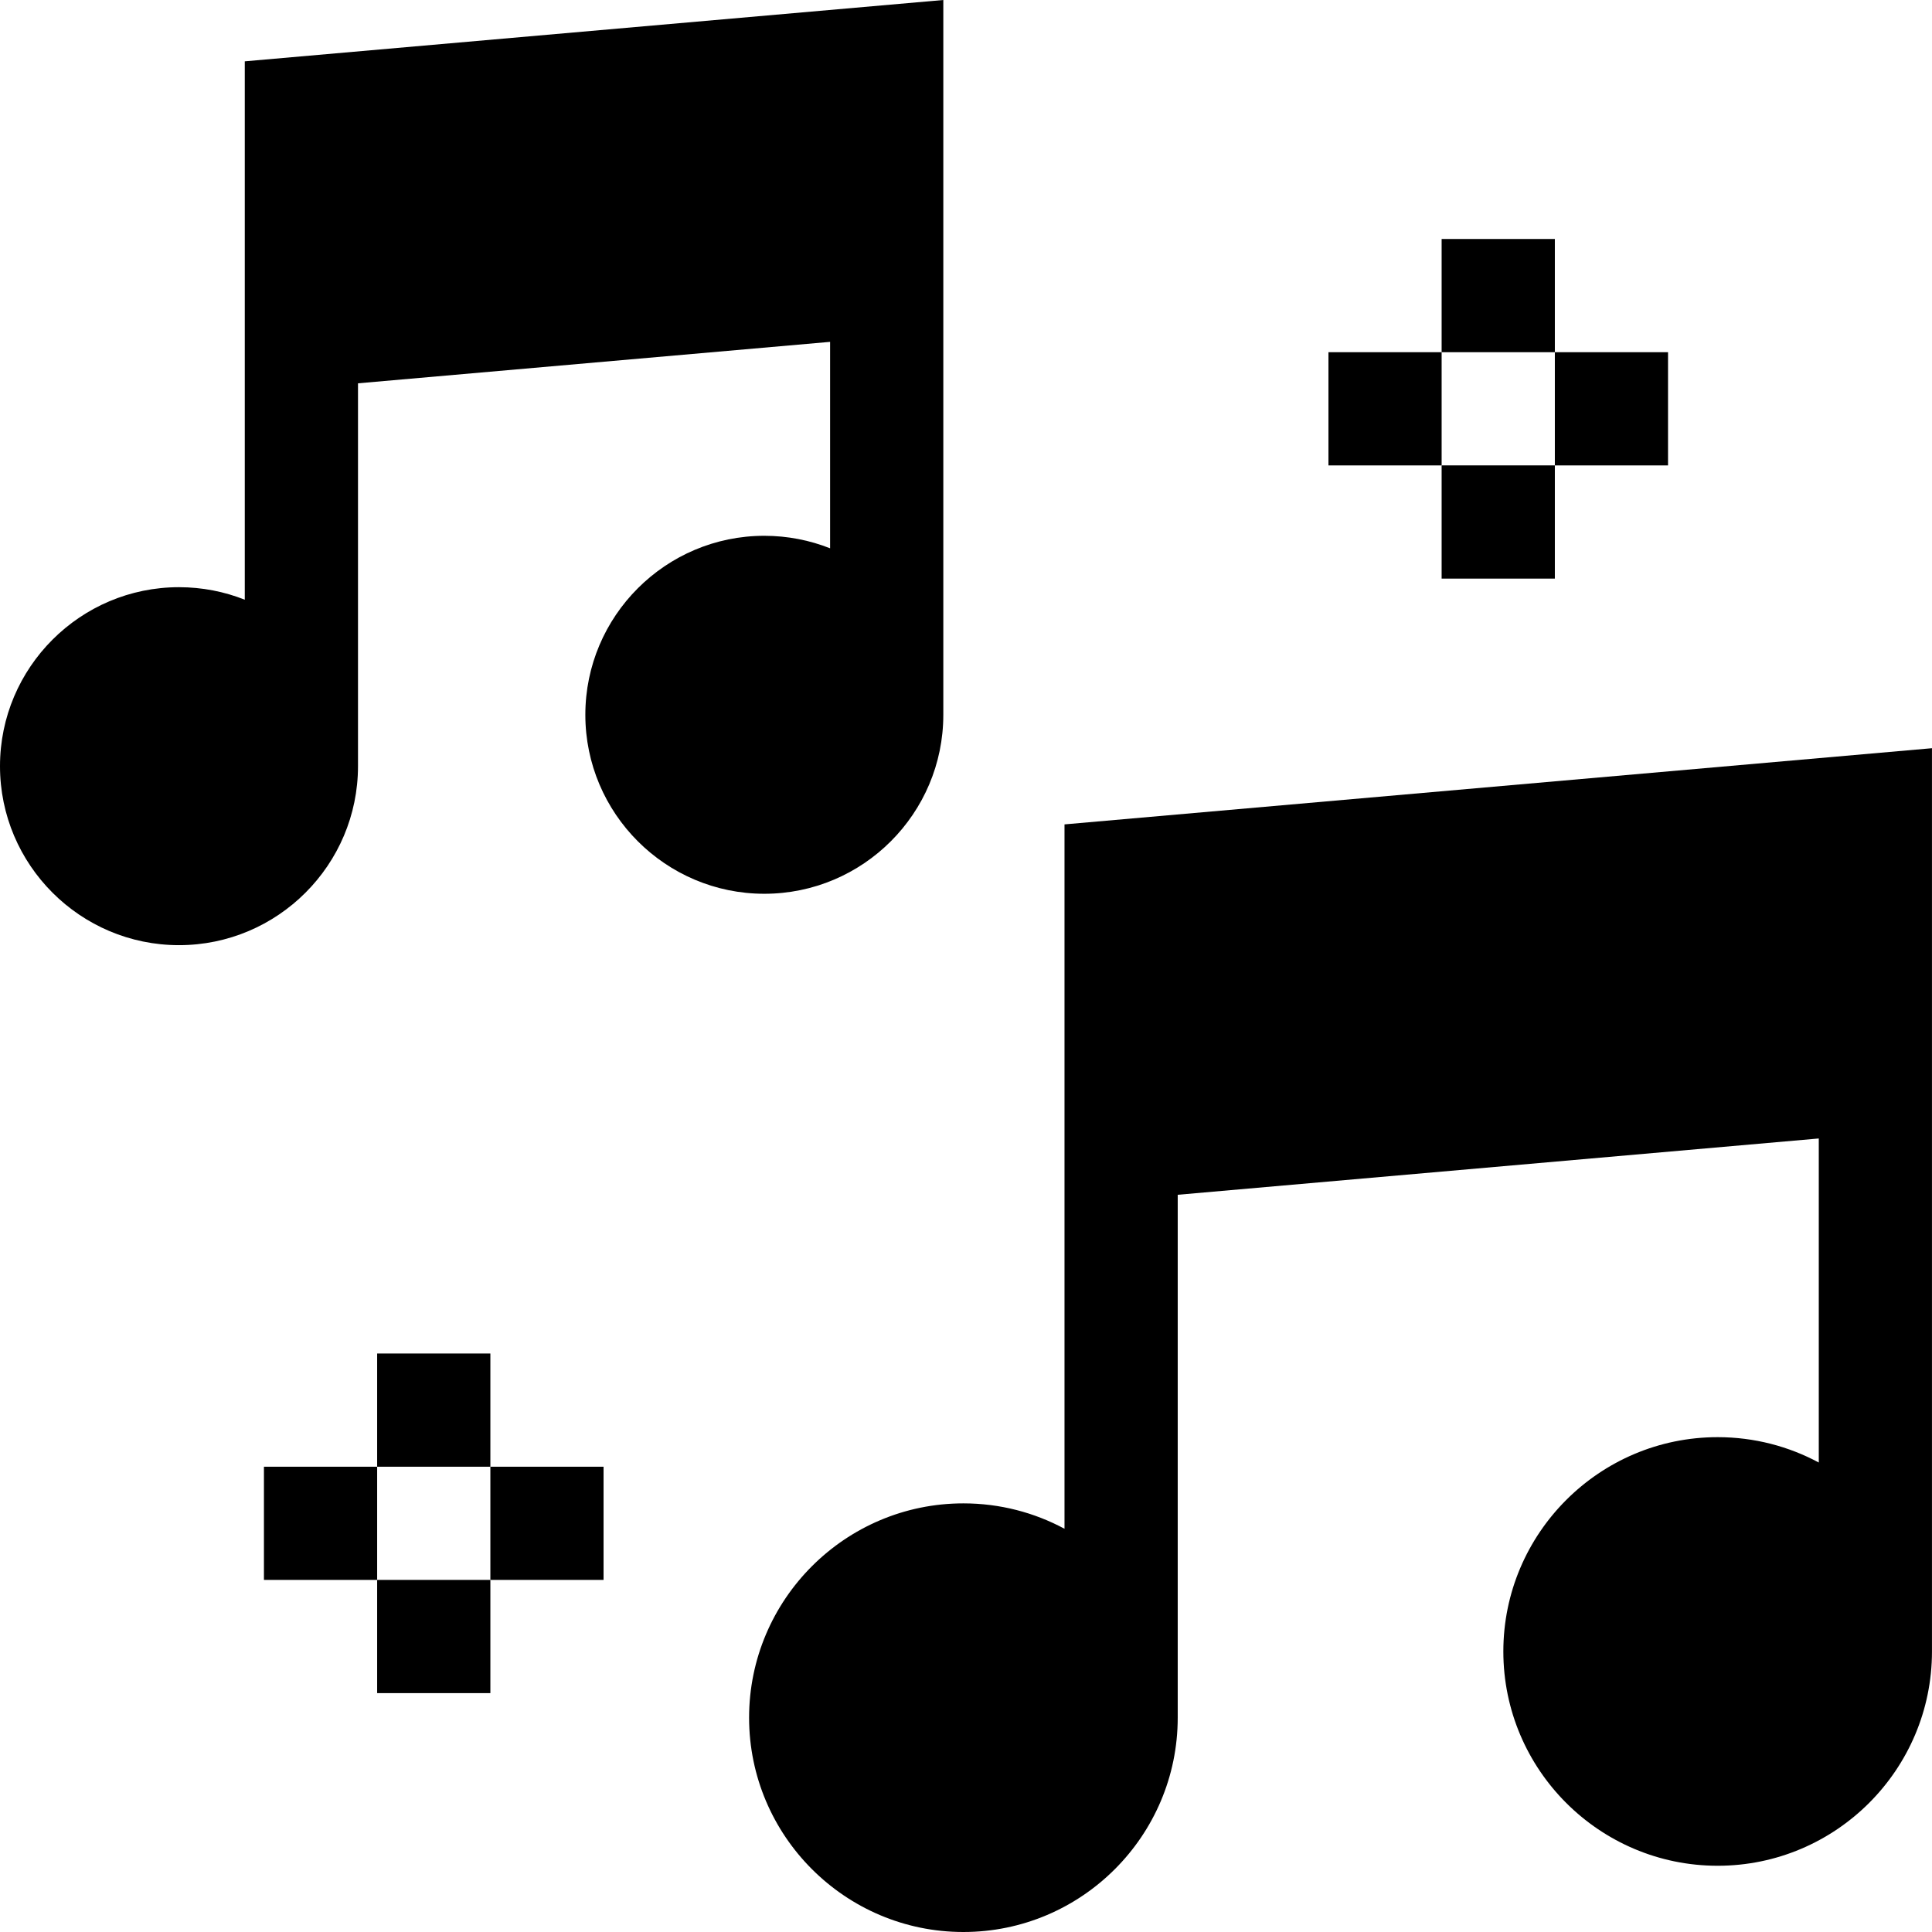
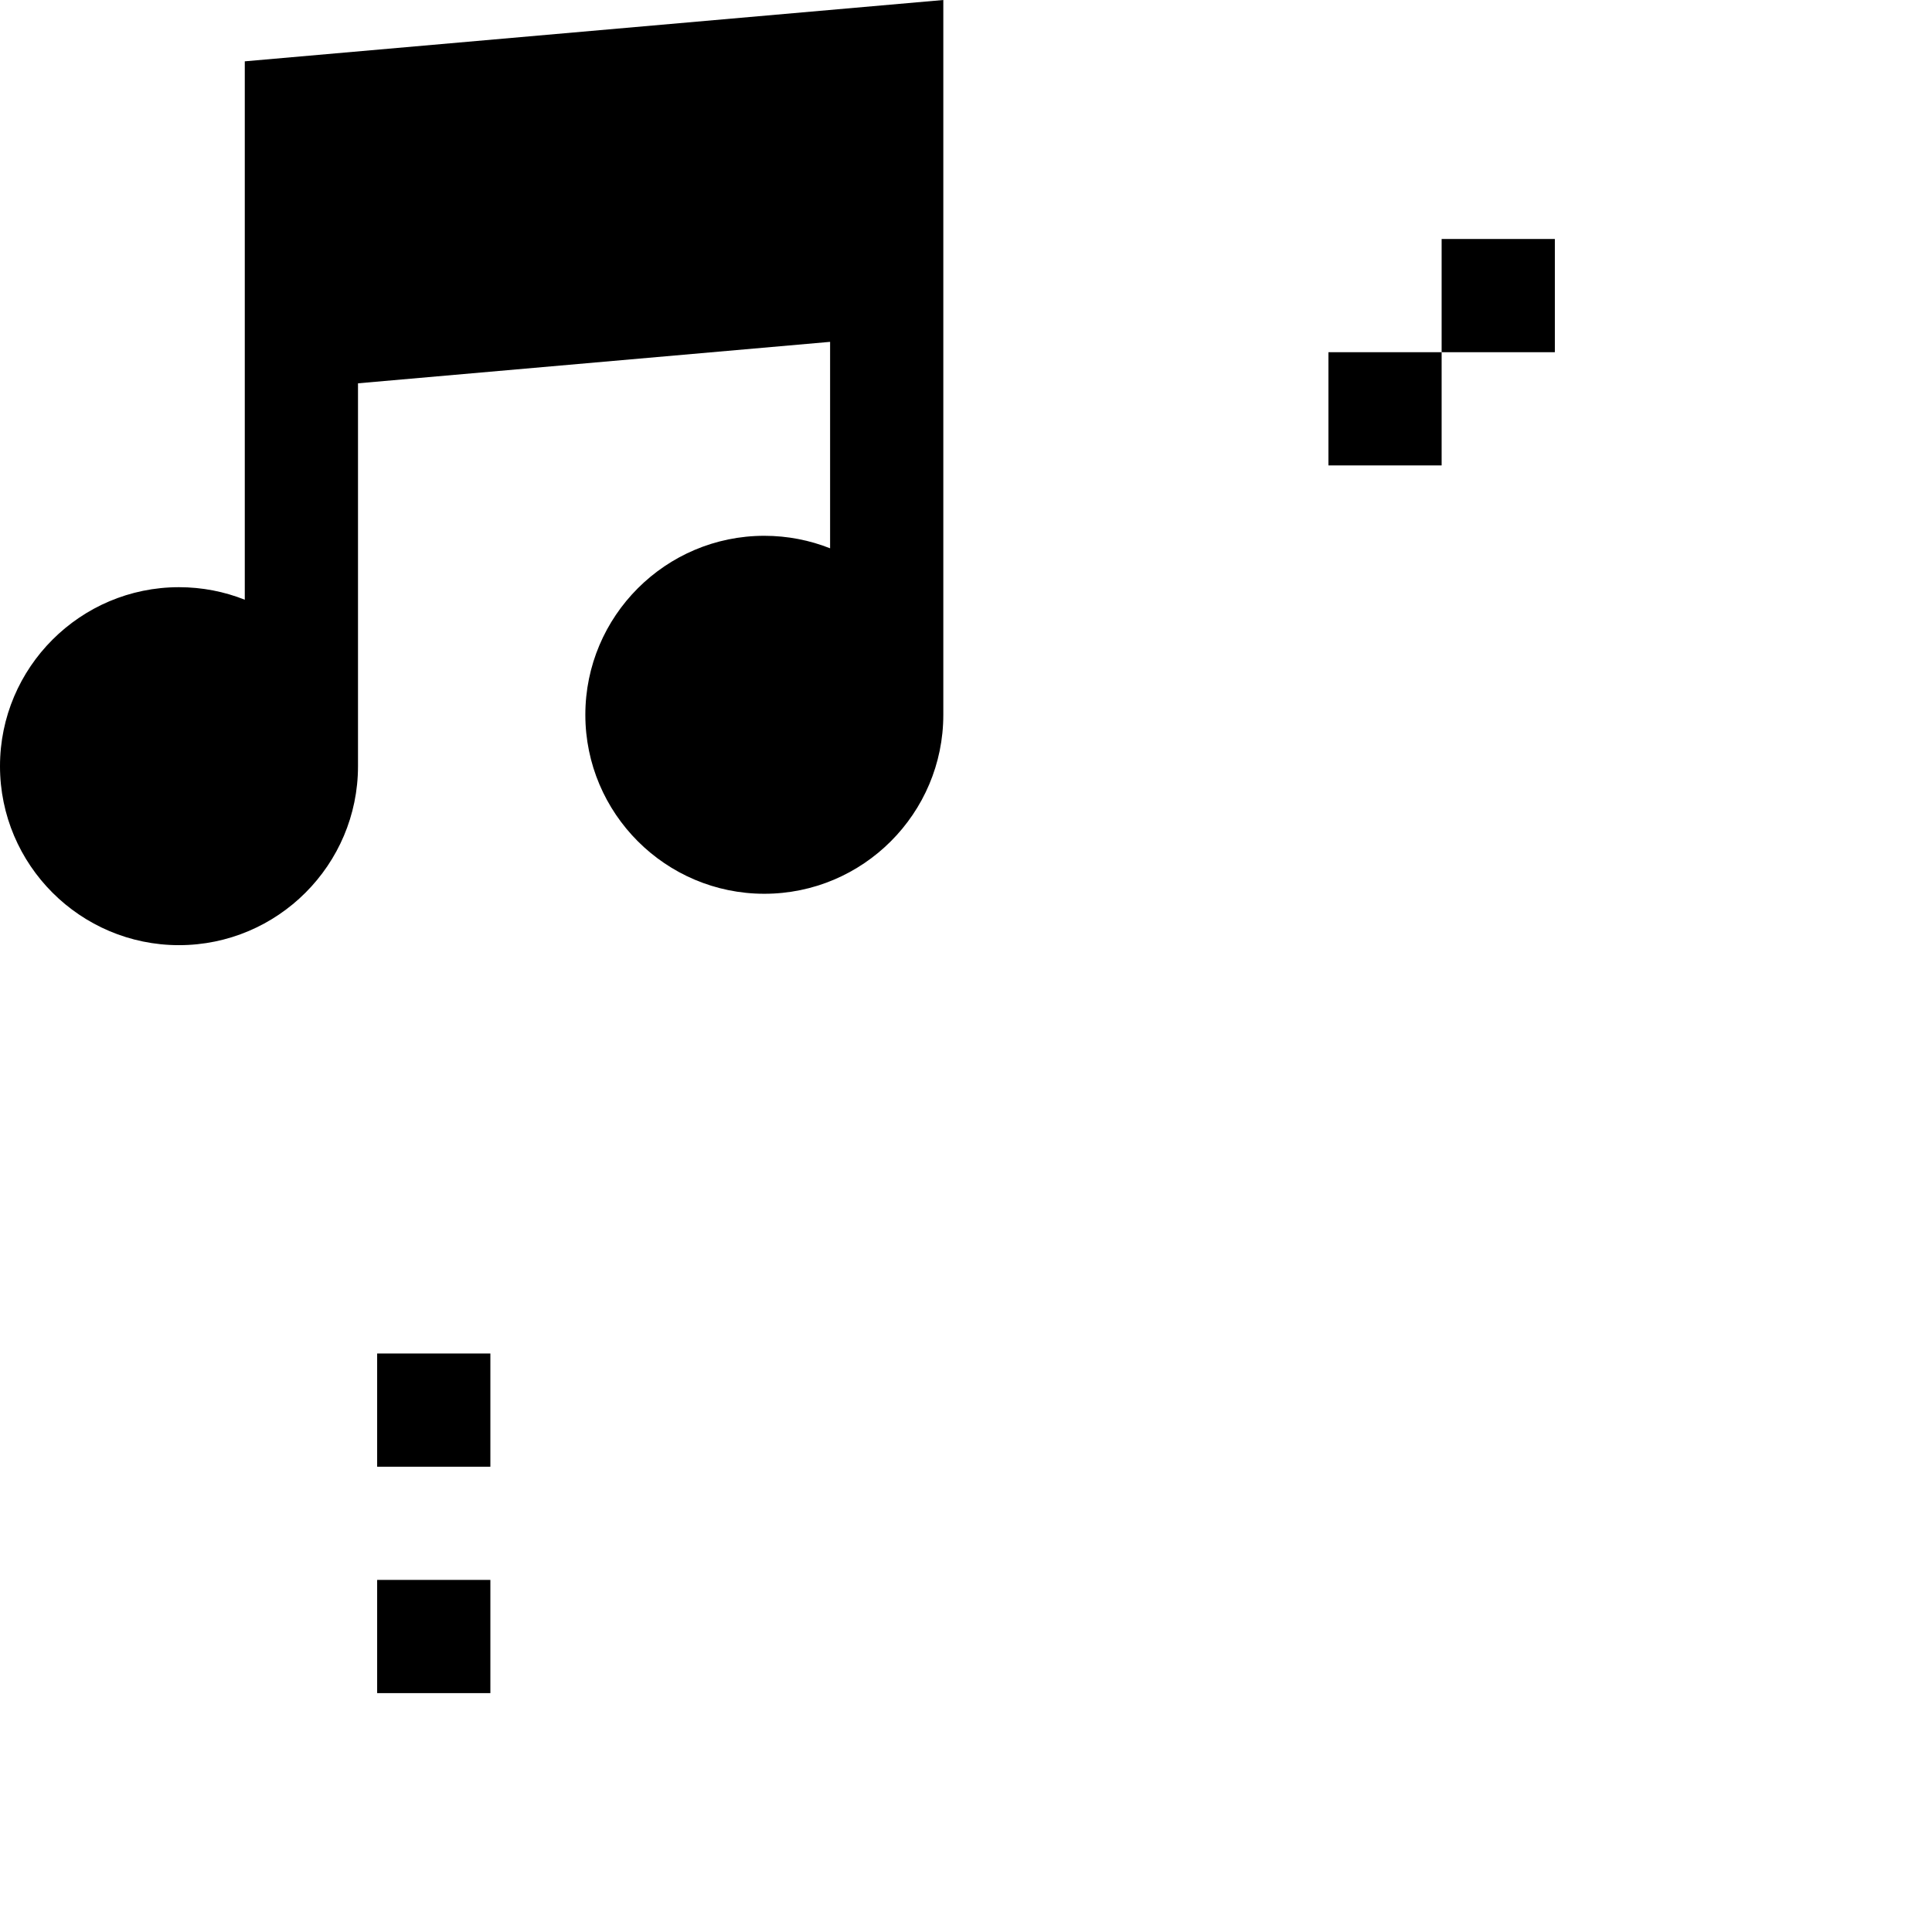
<svg xmlns="http://www.w3.org/2000/svg" width="70" height="70" viewBox="0 0 70 70" fill="none">
  <g id="music (1) 1" clip-path="url(#clip0_203_1578)">
    <g id="Group">
-       <path id="Vector" d="M38.569 29.869V55.39C37.477 54.803 36.23 54.47 34.906 54.47C30.624 54.47 27.141 57.954 27.141 62.235C27.141 66.516 30.624 70 34.906 70C39.187 70 42.671 66.516 42.671 62.235V43.289L65.898 41.249V52.99C64.806 52.404 63.558 52.071 62.234 52.071C57.953 52.071 54.469 55.554 54.469 59.835C54.469 64.117 57.953 67.6 62.234 67.6C66.516 67.6 69.999 64.117 69.999 59.835V27.109L38.569 29.869Z" fill="black" />
      <path id="Vector_2" d="M34.178 25.898V0L8.869 2.222V21.729C8.131 21.436 7.327 21.275 6.485 21.275C2.91 21.275 0 24.184 0 27.76C0 31.335 2.91 34.245 6.485 34.245C10.061 34.245 12.971 31.335 12.971 27.76V13.888L30.076 12.386V19.866C29.338 19.574 28.534 19.413 27.693 19.413C24.117 19.413 21.208 22.322 21.208 25.898C21.208 29.473 24.117 32.383 27.693 32.383C31.269 32.383 34.178 29.474 34.178 25.898Z" fill="black" />
      <path id="Vector_3" d="M52.233 8.659H56.335V12.761H52.233V8.659Z" fill="black" />
-       <path id="Vector_4" d="M52.233 16.862H56.335V20.964H52.233V16.862Z" fill="black" />
      <path id="Vector_5" d="M48.132 12.761H52.233V16.863H48.132V12.761Z" fill="black" />
-       <path id="Vector_6" d="M56.335 12.761H60.436V16.863H56.335V12.761Z" fill="black" />
      <path id="Vector_7" d="M13.665 57.243H17.767V61.345H13.665V57.243Z" fill="black" />
      <path id="Vector_8" d="M13.665 49.04H17.767V53.142H13.665V49.04Z" fill="black" />
-       <path id="Vector_9" d="M17.767 53.142H21.868V57.243H17.767V53.142Z" fill="black" />
-       <path id="Vector_10" d="M9.563 53.142H13.665V57.243H9.563V53.142Z" fill="black" />
    </g>
  </g>
  <defs>
    <clipPath id="clip0_203_1578">
      <rect width="70" height="70" fill="white" />
    </clipPath>
  </defs>
</svg>